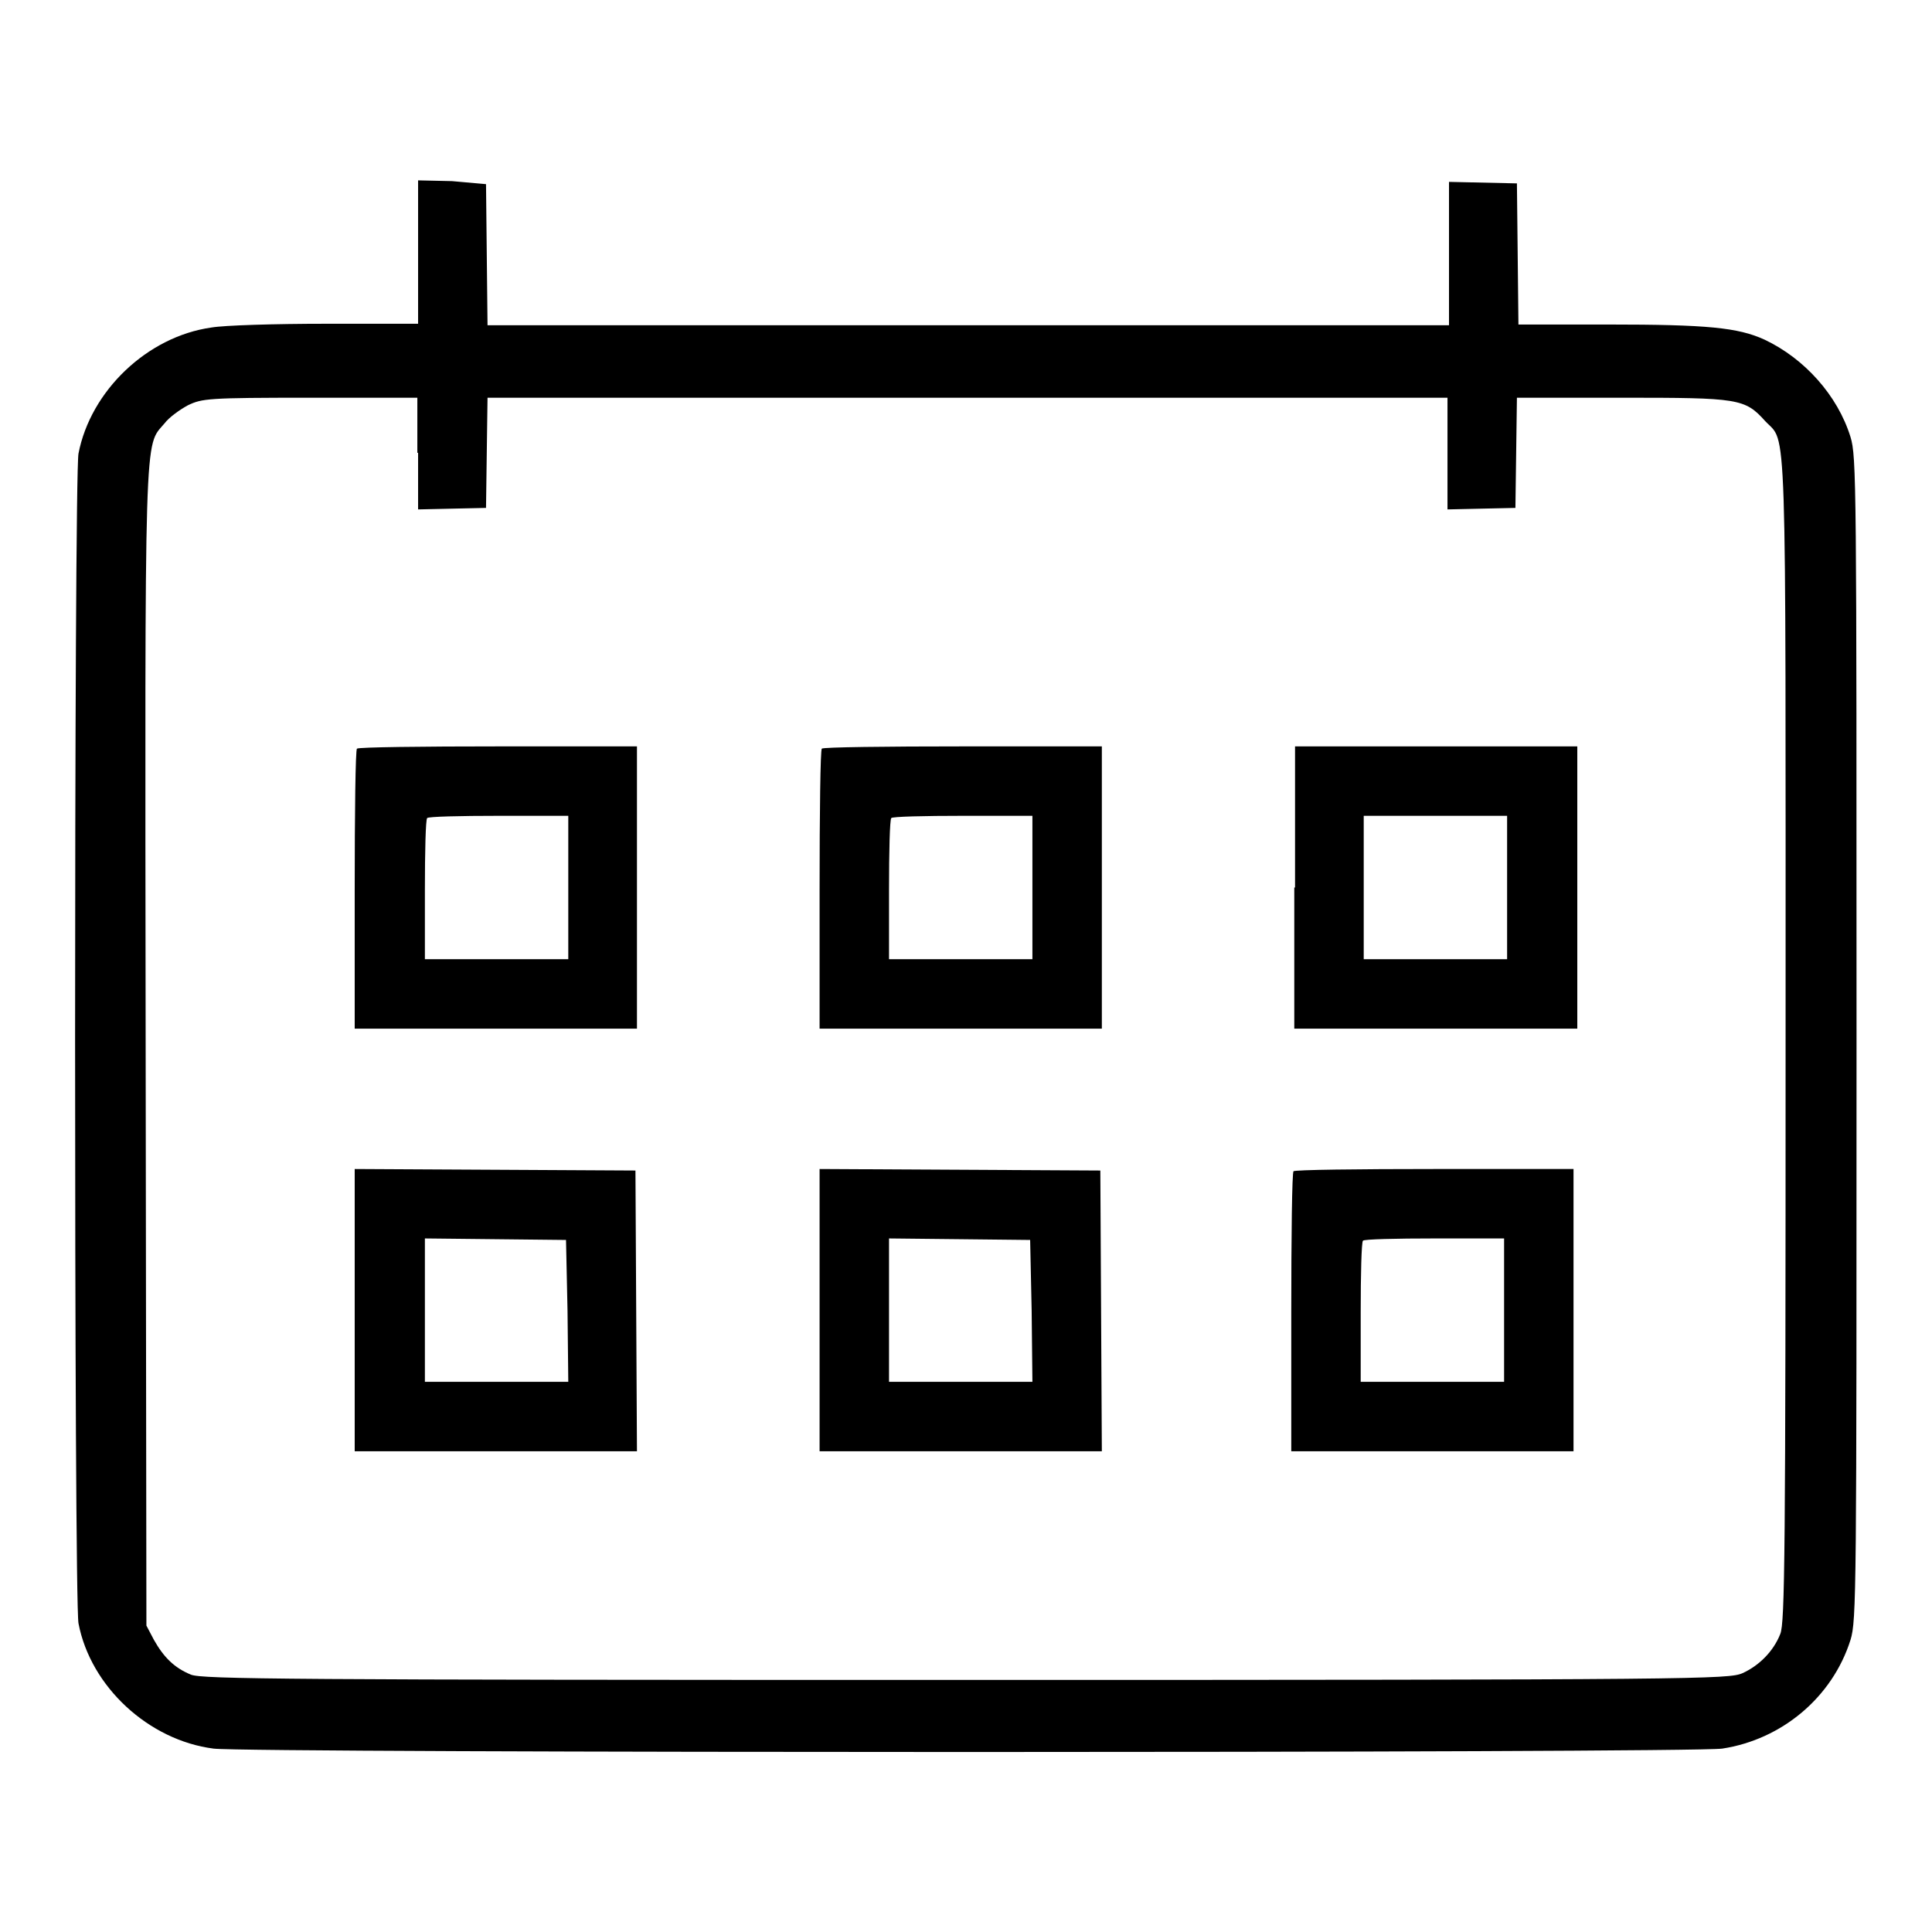
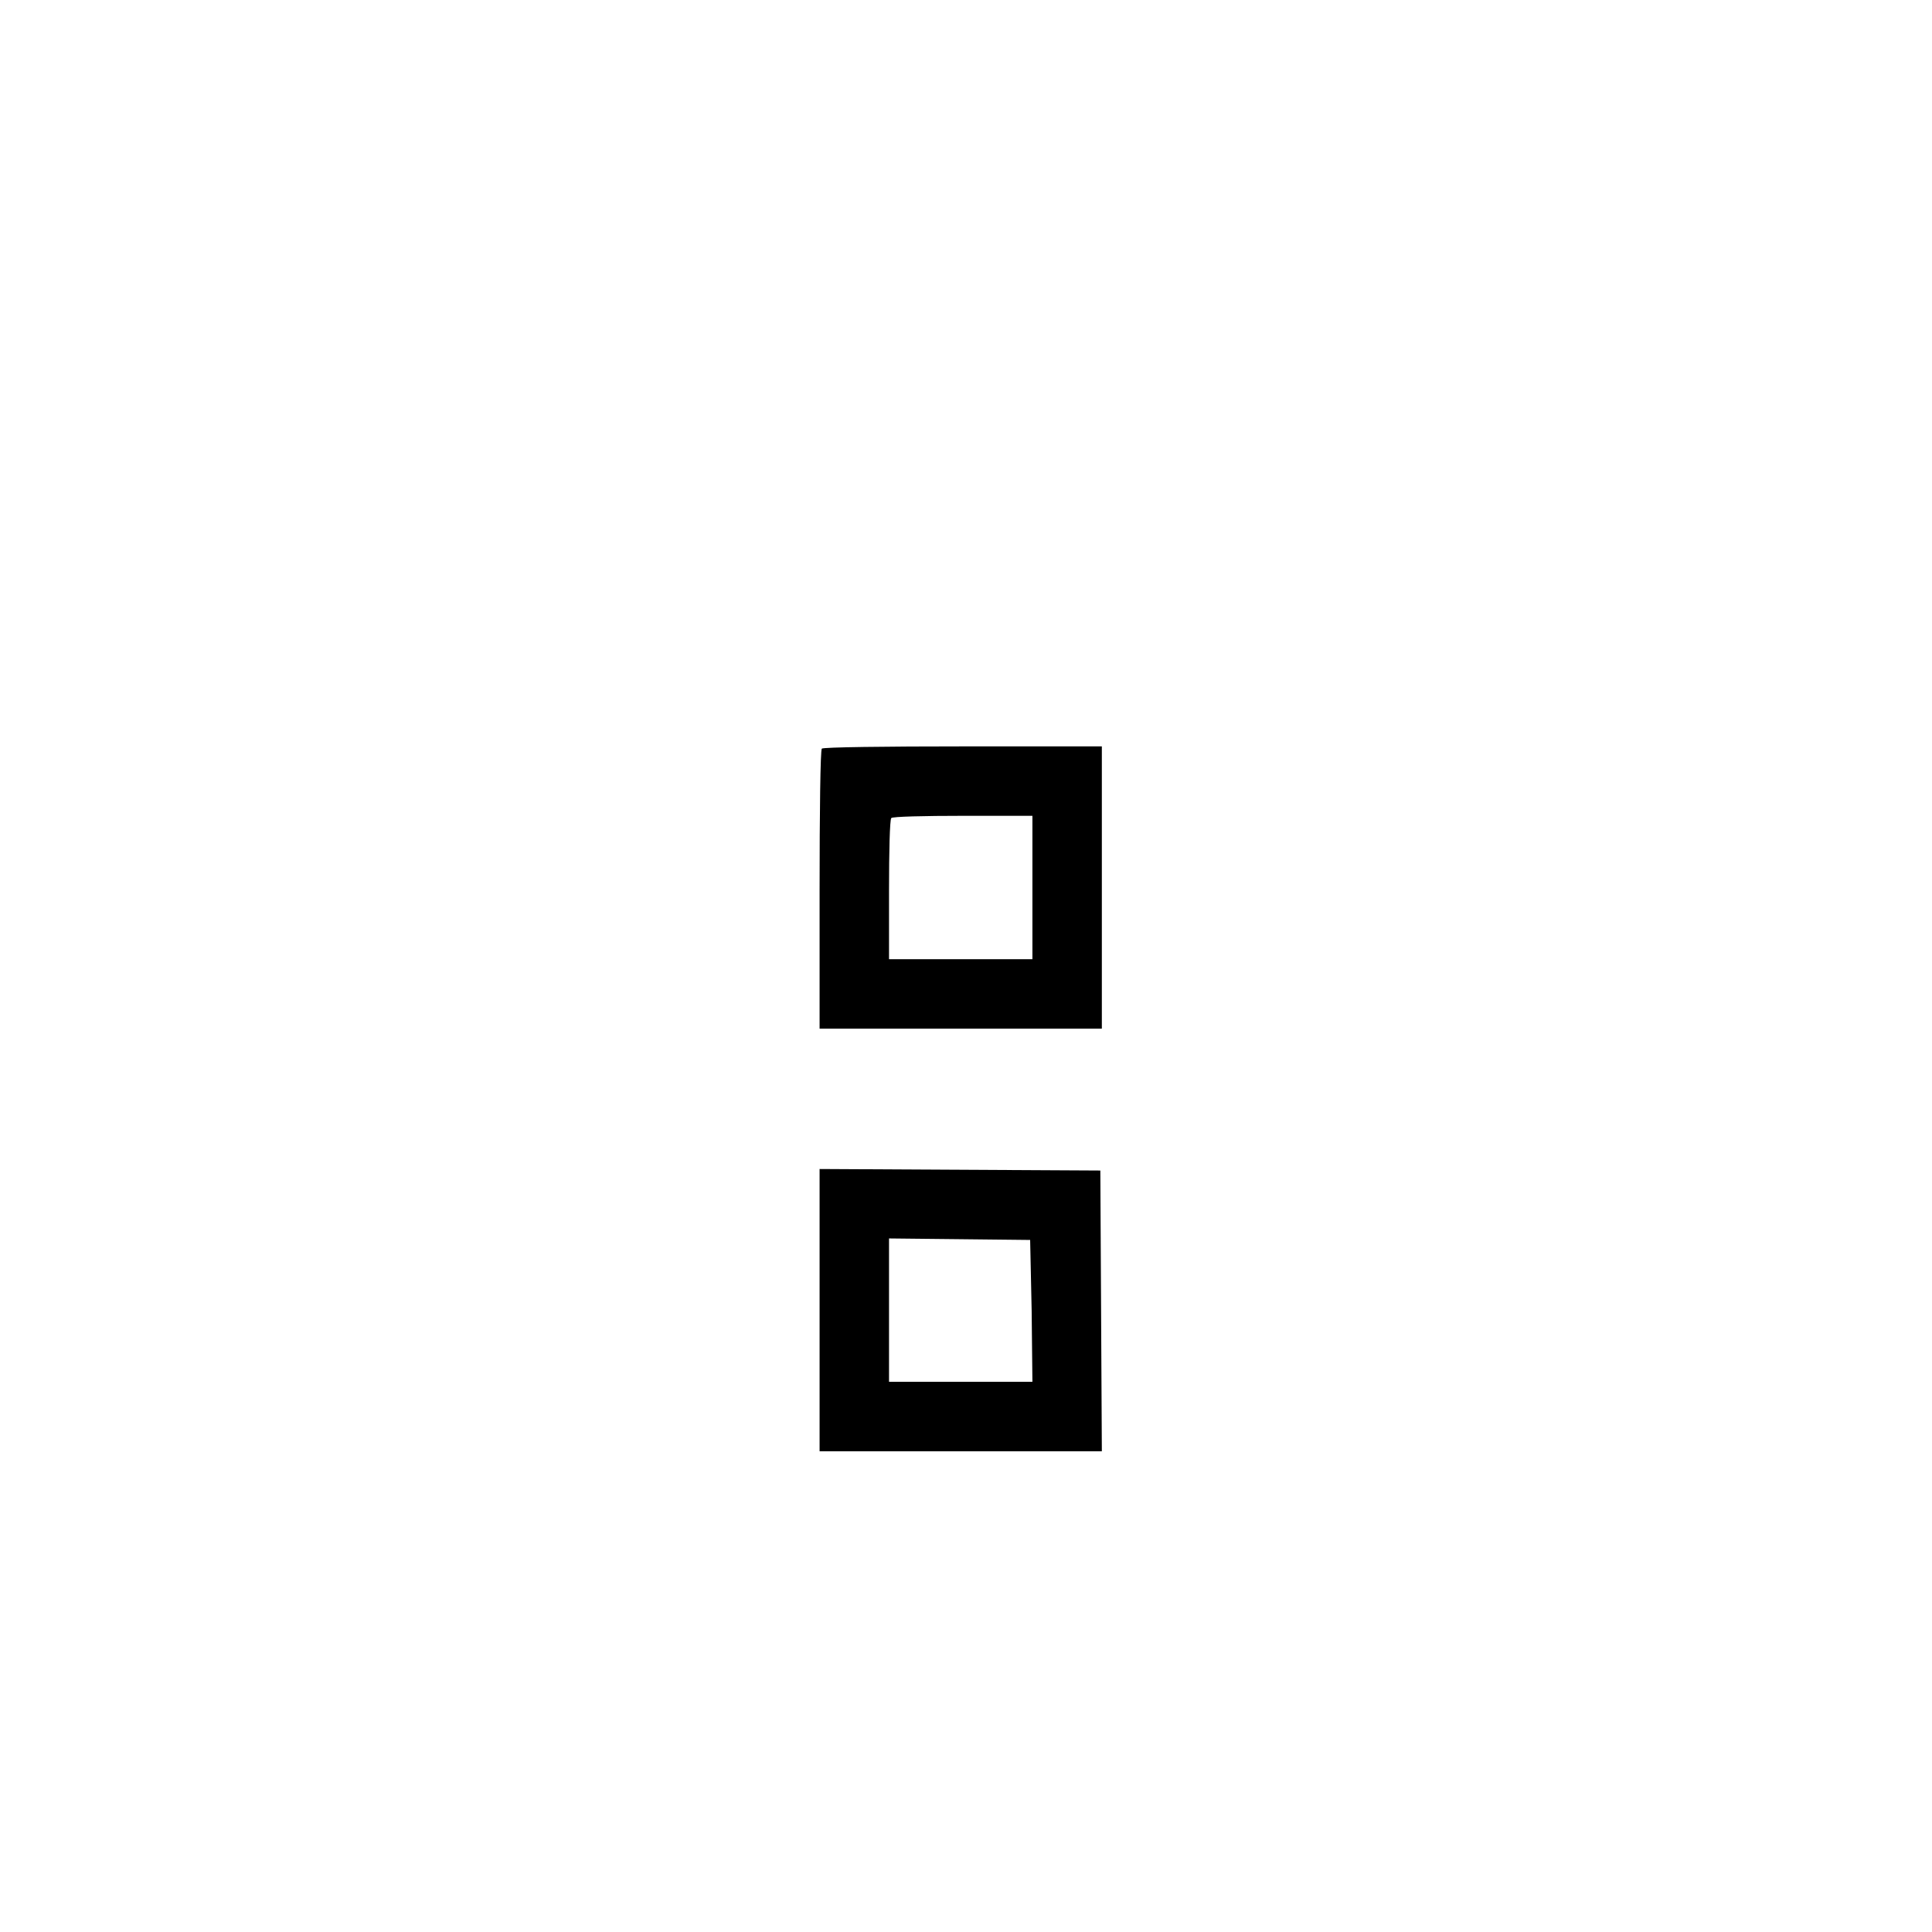
<svg xmlns="http://www.w3.org/2000/svg" version="1.1" x="0px" y="0px" viewBox="0 0 256 256" enable-background="new 0 0 256 256" xml:space="preserve">
  <g>
    <g>
      <g>
-         <path fill="#000000" d="M55.4,33.4v9.5H43.2c-6.7,0-13.5,0.2-15.2,0.5c-8.5,1.2-16,8.4-17.6,16.7c-0.6,3.3-0.6,151.7,0,155c1.6,8.4,9.3,15.5,17.9,16.6c4.6,0.6,195.7,0.6,199.9,0c7.9-1.2,14.6-6.8,17-14.4c0.8-2.6,0.8-6.2,0.8-79.7c0-73.6,0-77.1-0.8-79.7c-1.7-5.5-6.1-10.4-11.4-12.9c-3.5-1.6-7.6-2-20.7-2h-11.9l-0.1-9.4l-0.1-9.3l-4.5-0.1l-4.5-0.1v9.5v9.5h-63.6H64.6l-0.1-9.4l-0.1-9.3L59.9,24l-4.5-0.1V33.4z M55.4,60v7.5l4.5-0.1l4.5-0.1l0.1-7.3l0.1-7.3h63.6h63.6V60v7.5l4.5-0.1l4.5-0.1l0.1-7.3l0.1-7.3h14c15.4,0,16.2,0.1,18.9,3.1c2.9,3.1,2.7-2.6,2.7,81.9c0,68.6-0.1,77.3-0.7,78.8c-0.9,2.3-2.8,4.2-5,5.2c-1.8,0.8-5.5,0.9-102.9,0.9c-90.1,0-101.2-0.1-102.7-0.7c-2.2-0.9-3.6-2.3-4.9-4.6l-1-1.9l-0.1-76.5c-0.1-83.5-0.2-79.6,2.5-82.8c0.6-0.8,2-1.8,3.1-2.4c1.9-0.9,2.6-1,16.2-1h14.2V60L55.4,60z" />
-         <path fill="#000000" d="M47.3,99.2c-0.2,0.1-0.3,8.6-0.3,18.7v18.4h18.7h18.7v-18.7V98.9H66.1C56,98.9,47.5,99,47.3,99.2z M75.3,117.6v9.5h-9.5h-9.5v-9.2c0-5,0.1-9.3,0.3-9.5c0.1-0.2,4.4-0.3,9.5-0.3h9.2L75.3,117.6L75.3,117.6z" />
        <path fill="#000000" d="M108.9,99.2c-0.2,0.1-0.3,8.6-0.3,18.7v18.4h18.7H146v-18.7V98.9h-18.4C117.5,98.9,109,99,108.9,99.2z M136.8,117.6v9.5h-9.5h-9.5v-9.2c0-5,0.1-9.3,0.3-9.5c0.1-0.2,4.4-0.3,9.5-0.3h9.2L136.8,117.6L136.8,117.6z" />
-         <path fill="#000000" d="M171.5,117.6v18.7h18.7H209v-18.7V98.9h-18.7h-18.7V117.6L171.5,117.6z M199.7,117.6v9.5h-9.5h-9.5v-9.5v-9.5h9.5h9.5V117.6z" />
-         <path fill="#000000" d="M47,173.6v18.7h18.7h18.7l-0.1-18.6l-0.1-18.6L65.7,155L47,154.9L47,173.6L47,173.6z M75.2,173.7l0.1,9.4h-9.5h-9.5v-9.5v-9.5l9.4,0.1l9.3,0.1L75.2,173.7z" />
        <path fill="#000000" d="M108.6,173.6v18.7h18.7H146l-0.1-18.6l-0.1-18.6l-18.6-0.1l-18.6-0.1L108.6,173.6L108.6,173.6z M136.7,173.7l0.1,9.4h-9.5h-9.5v-9.5v-9.5l9.4,0.1l9.3,0.1L136.7,173.7z" />
-         <path fill="#000000" d="M171.4,155.2c-0.2,0.1-0.3,8.6-0.3,18.7v18.4h18.7h18.7v-18.7v-18.7h-18.4C180,154.9,171.5,155,171.4,155.2z M199.3,173.6v9.5h-9.5h-9.5v-9.2c0-5,0.1-9.3,0.3-9.5c0.1-0.2,4.4-0.3,9.5-0.3h9.2L199.3,173.6L199.3,173.6z" />
      </g>
    </g>
  </g>
</svg>